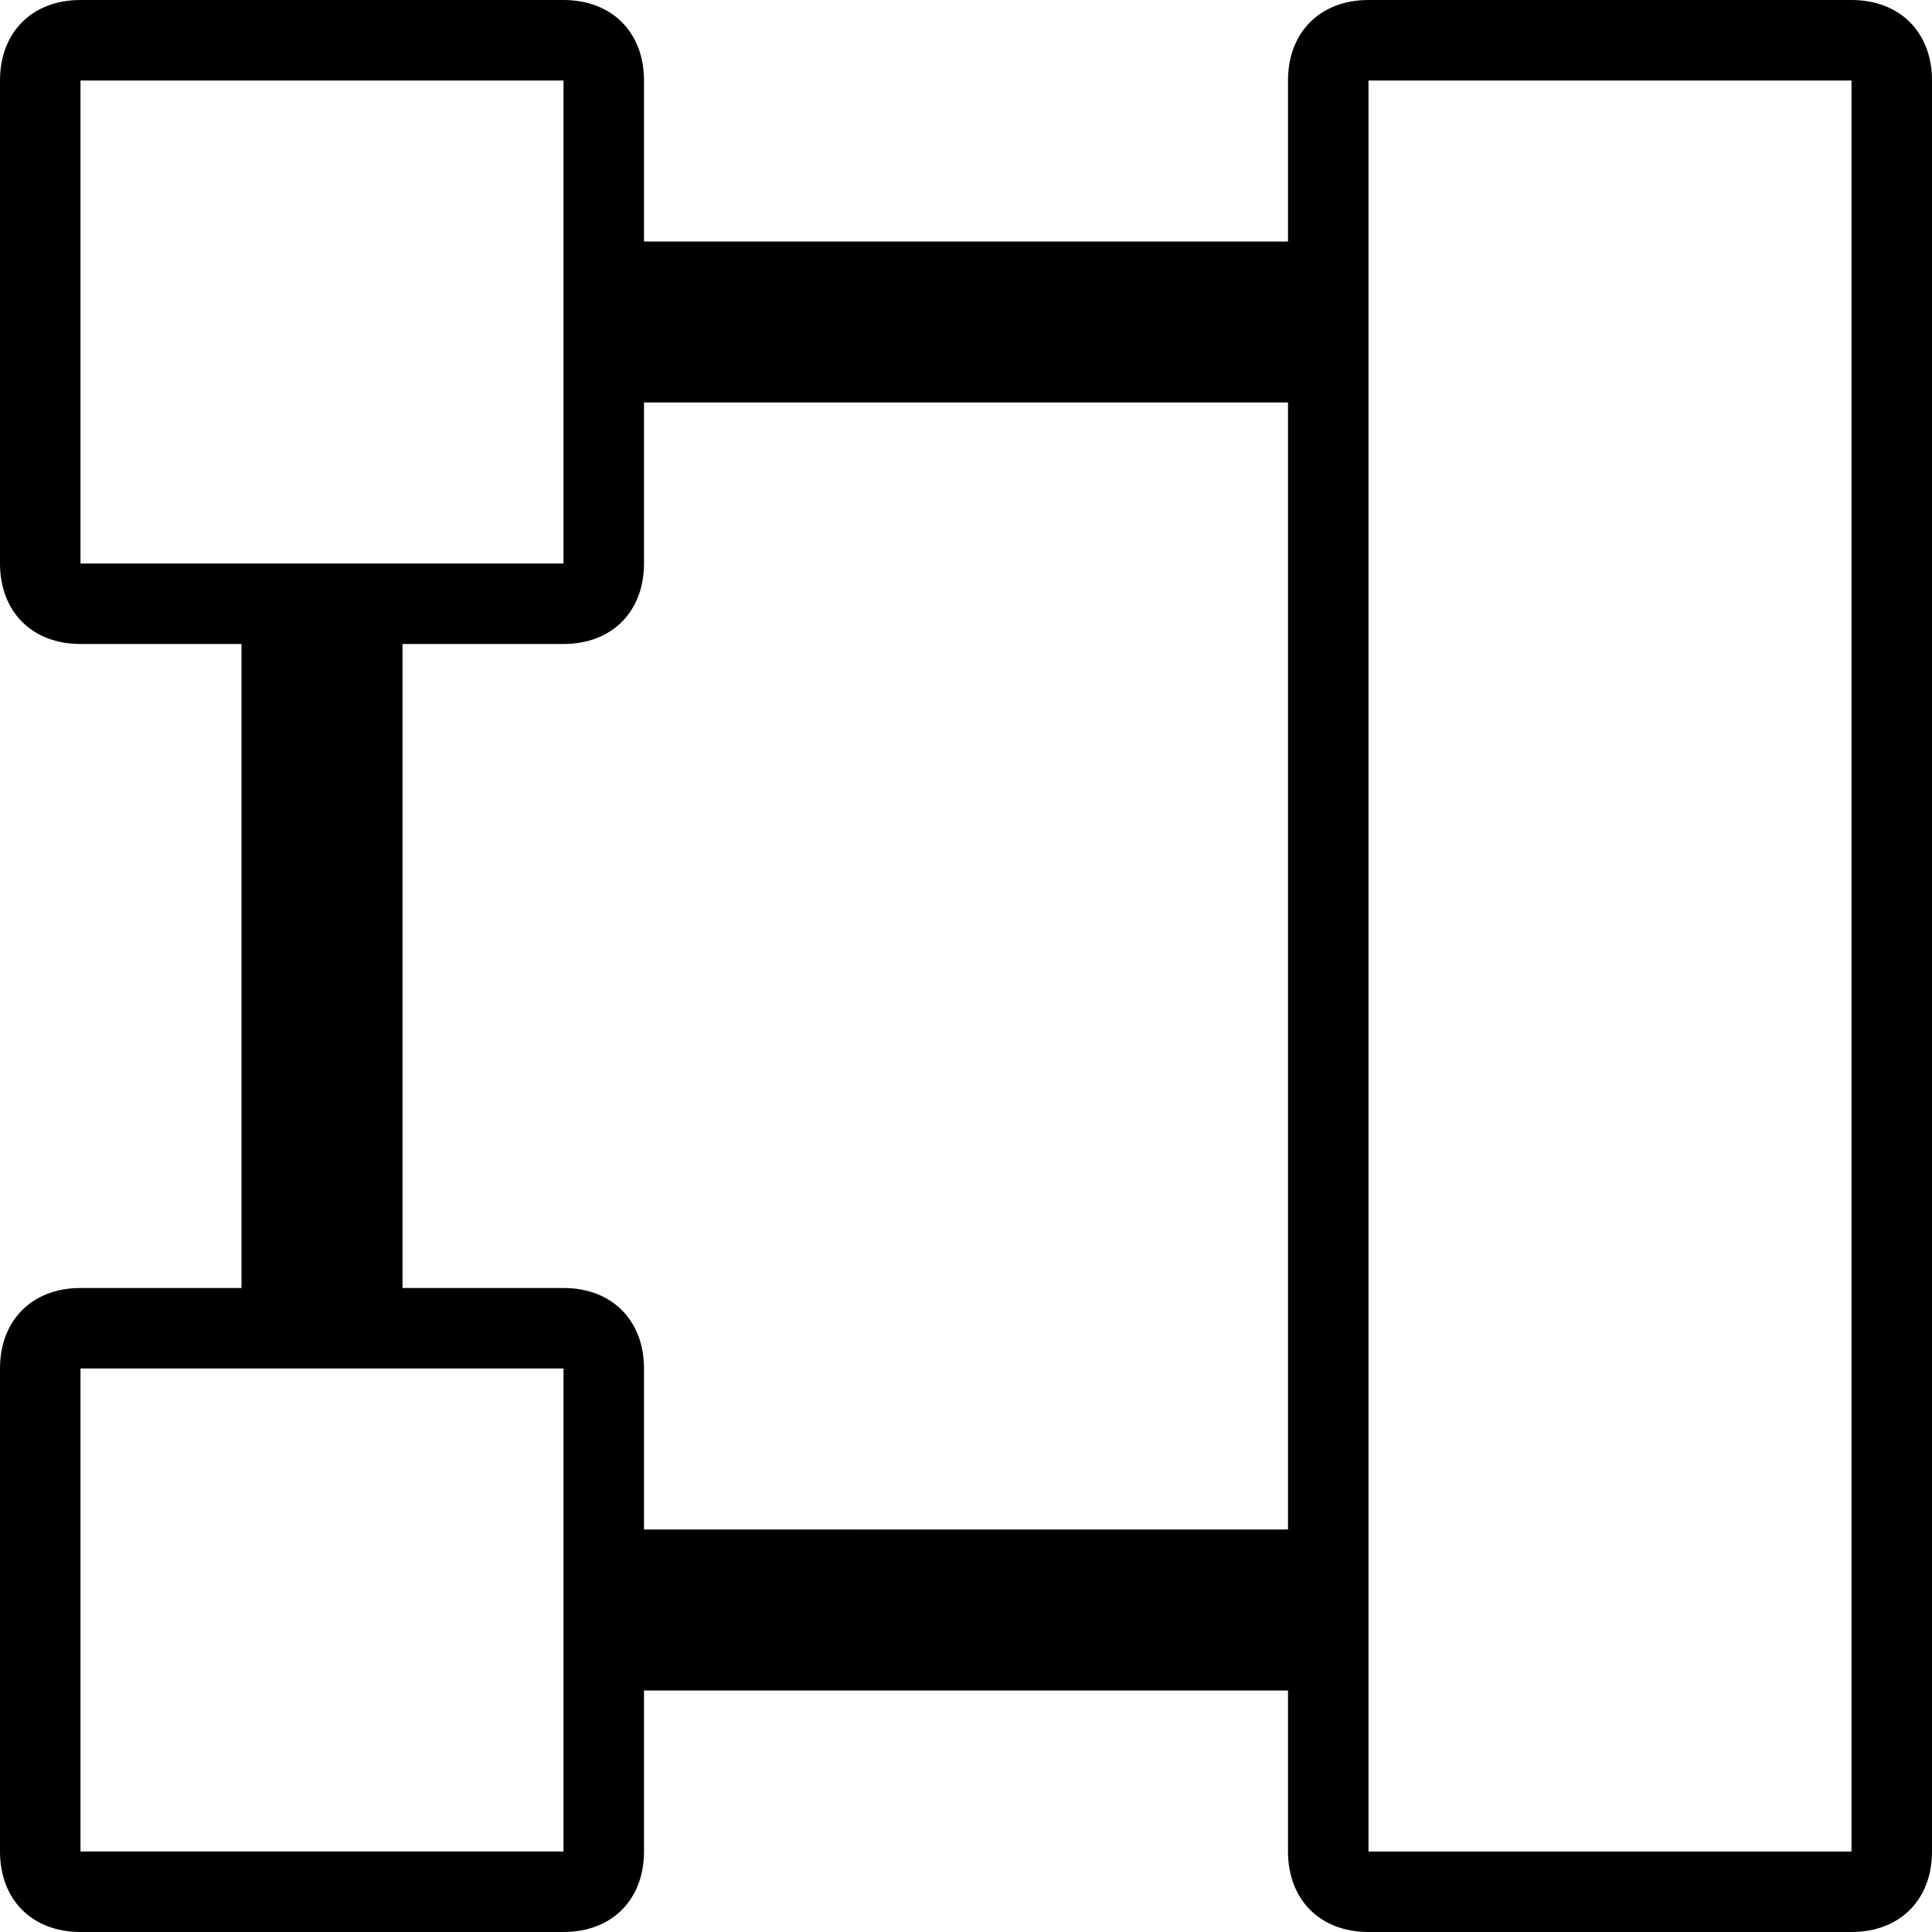
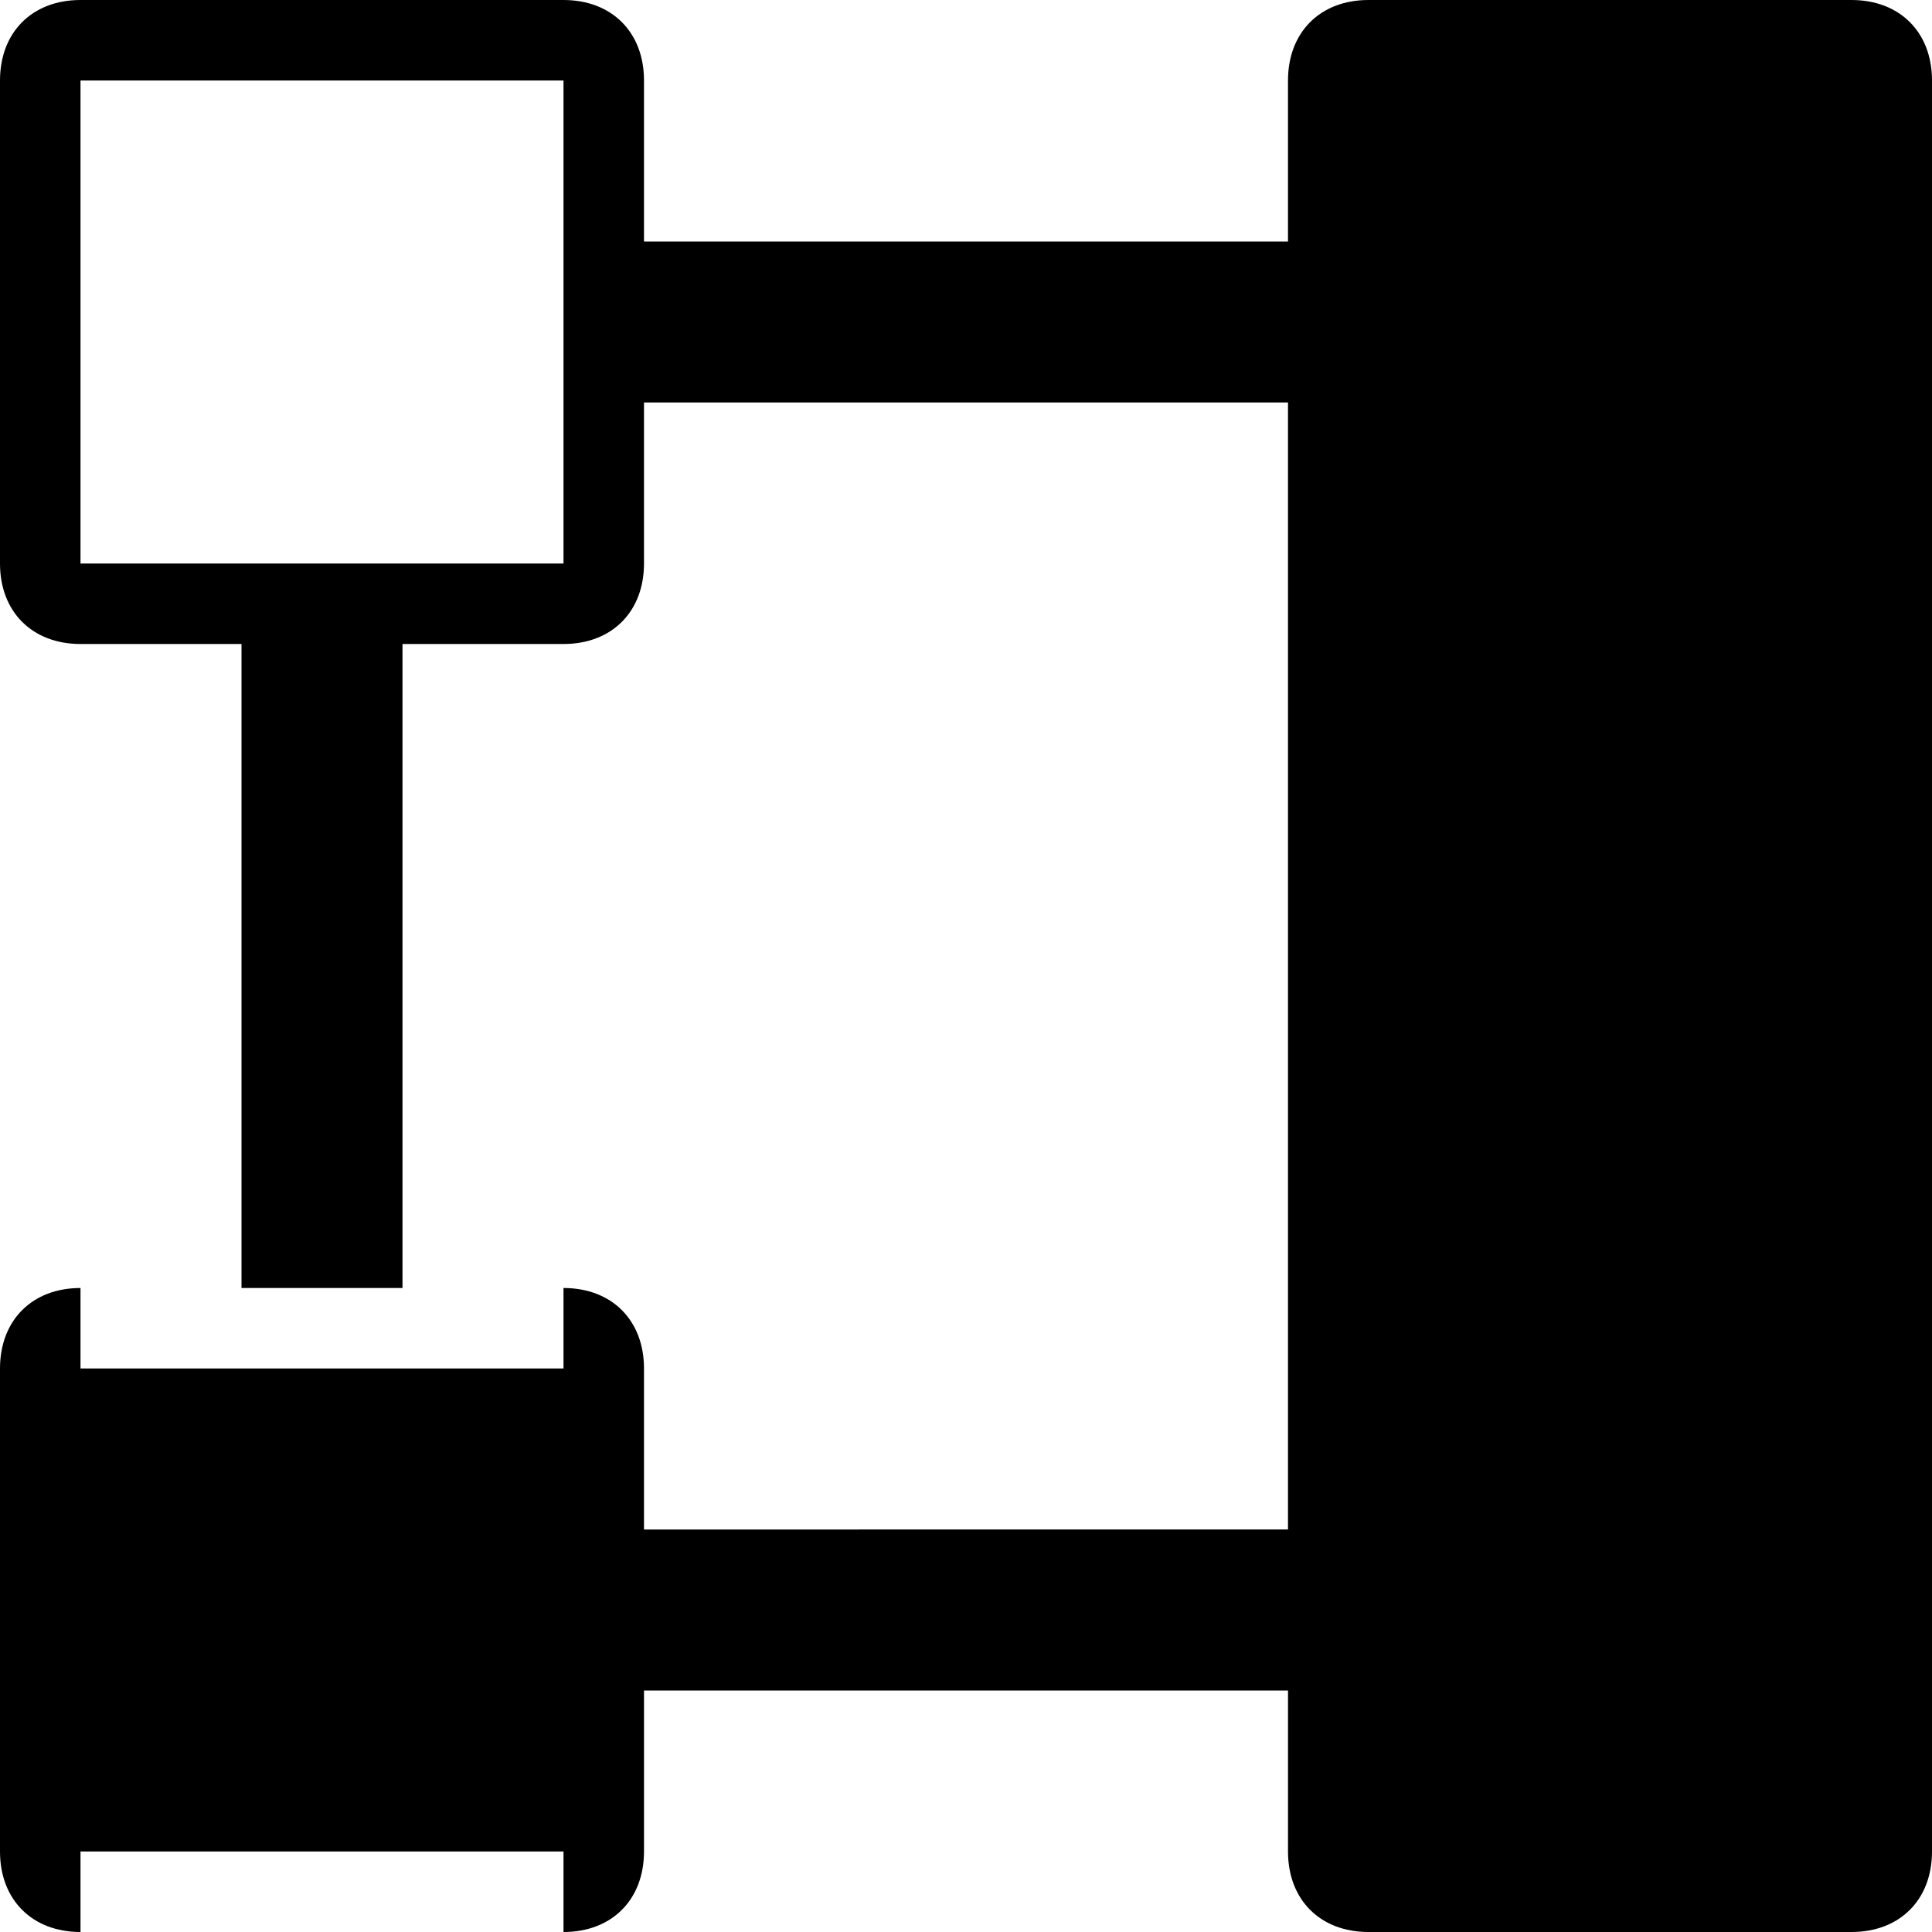
<svg xmlns="http://www.w3.org/2000/svg" enable-background="new 0 0 24 24" height="24px" id="Layer_1" version="1.1" viewBox="0 0 24 24" width="24px" xml:space="preserve">
-   <path d="M1,16c-0.6,0-1,0.4-1,1v6c0,0.6,0.4,1,1,1h6c0.6,0,1-0.4,1-1v-2h8v2c0,0.6,0.4,1,1,1h6c0.6,0,1-0.4,1-1V1c0-0.6-0.4-1-1-1  h-6c-0.6,0-1,0.4-1,1v2H8V1c0-0.6-0.4-1-1-1H1C0.4,0,0,0.4,0,1v6c0,0.6,0.4,1,1,1h2v8H1z M17,1h6v22h-6V1z M7,23H1v-6h6V23z M1,7V1  h6v6H1z M5,8h2c0.6,0,1-0.4,1-1V5h8v14H8v-2c0-0.6-0.4-1-1-1H5V8z" />
+   <path d="M1,16c-0.6,0-1,0.4-1,1v6c0,0.6,0.4,1,1,1h6c0.6,0,1-0.4,1-1v-2h8v2c0,0.6,0.4,1,1,1h6c0.6,0,1-0.4,1-1V1c0-0.6-0.4-1-1-1  h-6c-0.6,0-1,0.4-1,1v2H8V1c0-0.6-0.4-1-1-1H1C0.4,0,0,0.4,0,1v6c0,0.6,0.4,1,1,1h2v8H1z h6v22h-6V1z M7,23H1v-6h6V23z M1,7V1  h6v6H1z M5,8h2c0.6,0,1-0.4,1-1V5h8v14H8v-2c0-0.6-0.4-1-1-1H5V8z" />
</svg>